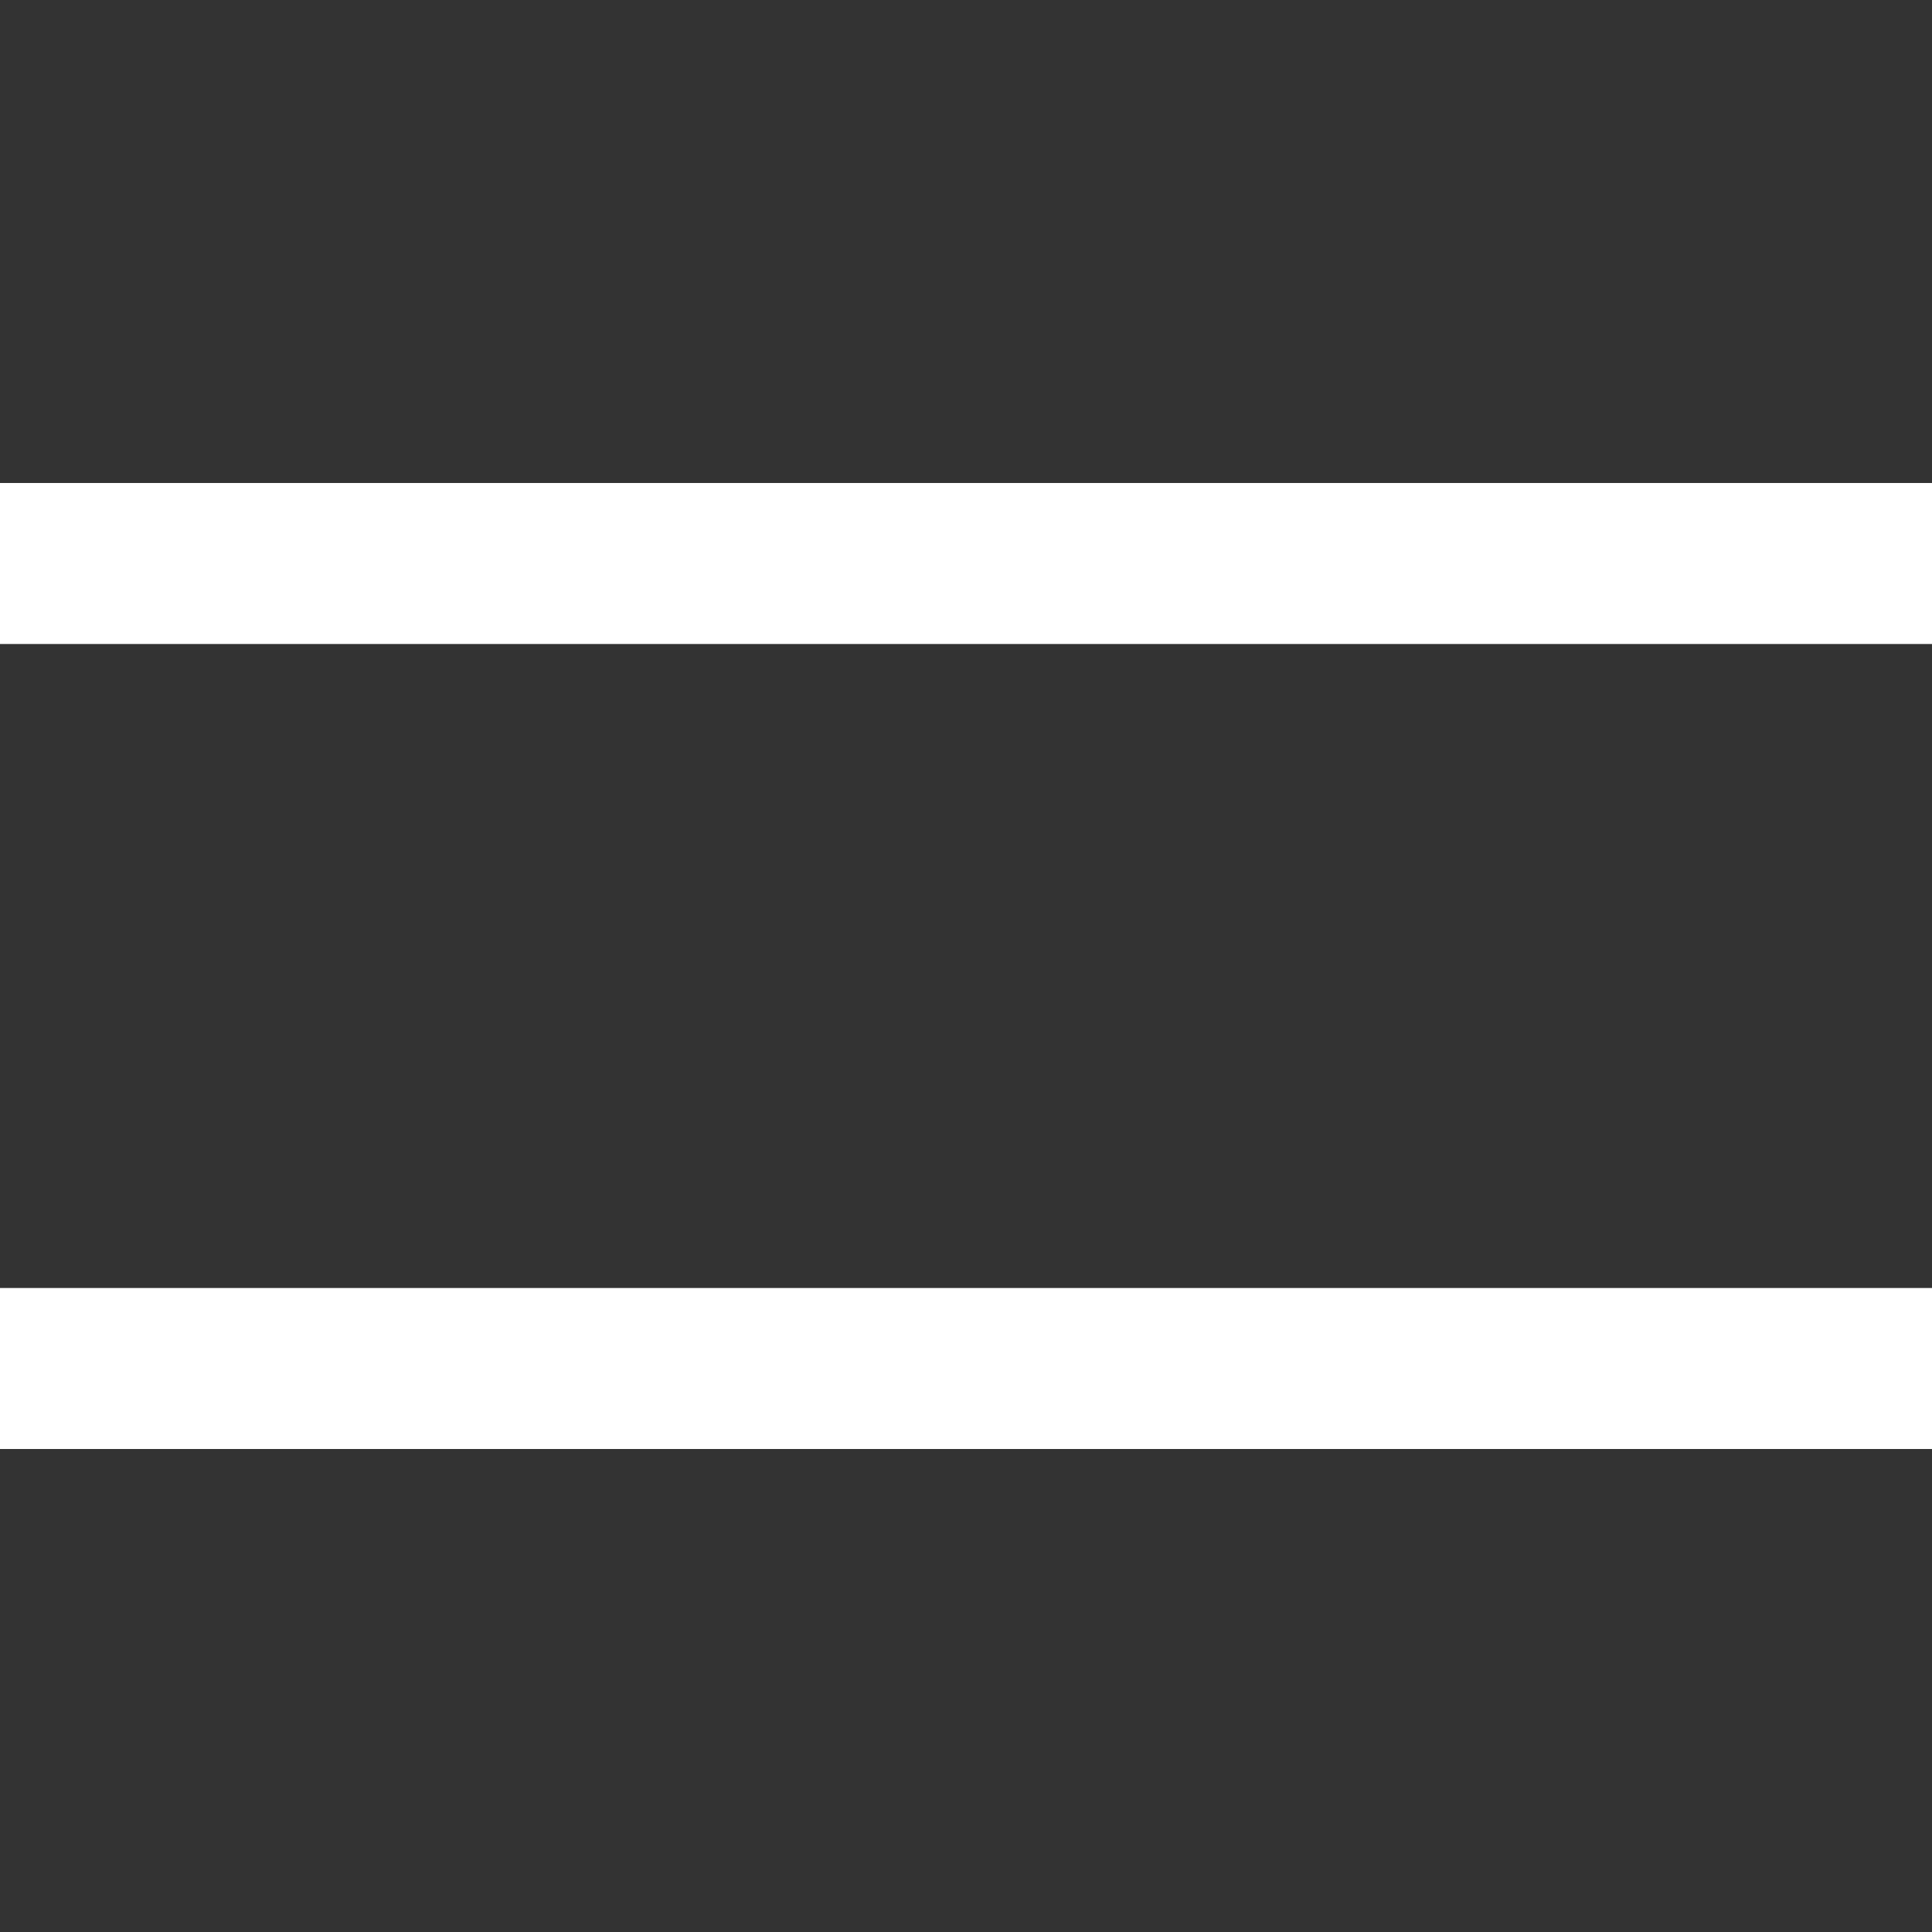
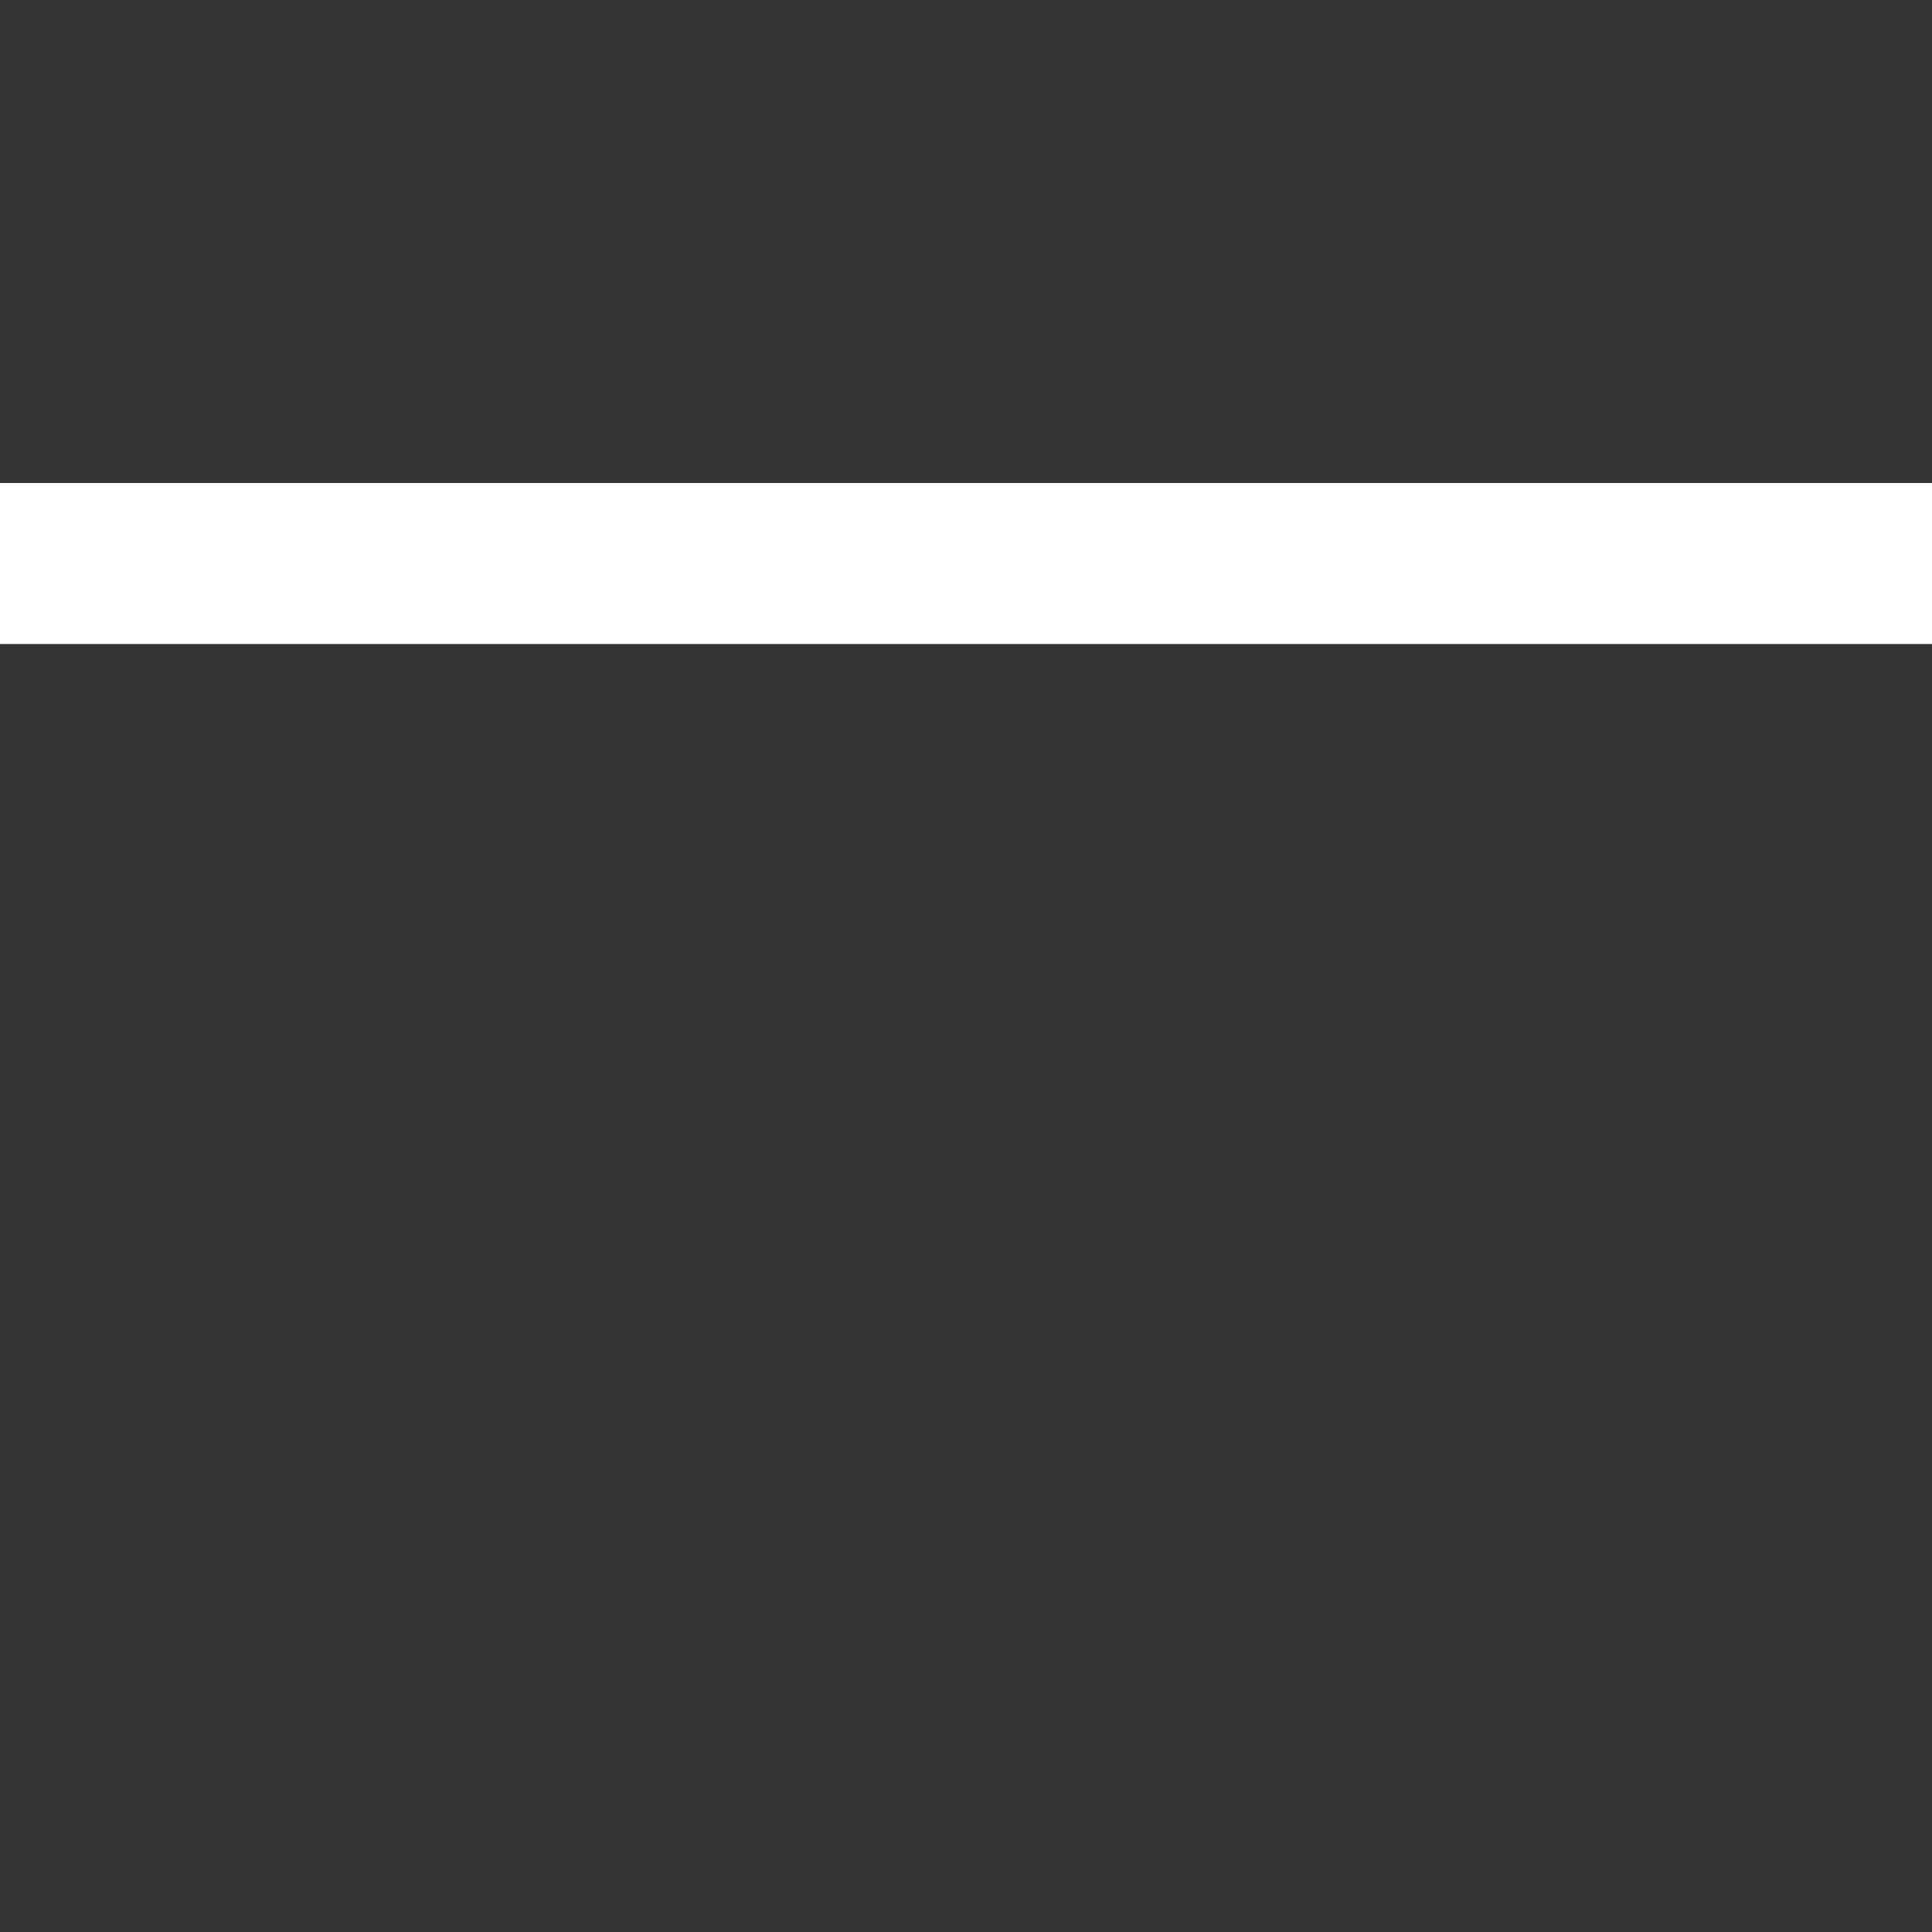
<svg xmlns="http://www.w3.org/2000/svg" width="24" height="24" viewBox="0 0 24 24" fill="none">
  <rect x="0" y="0" width="24" height="24" fill="#333333" stroke="none" />
  <rect y="6" width="24" height="2" fill="white" />
-   <rect y="16" width="24" height="2" fill="white" />
</svg>